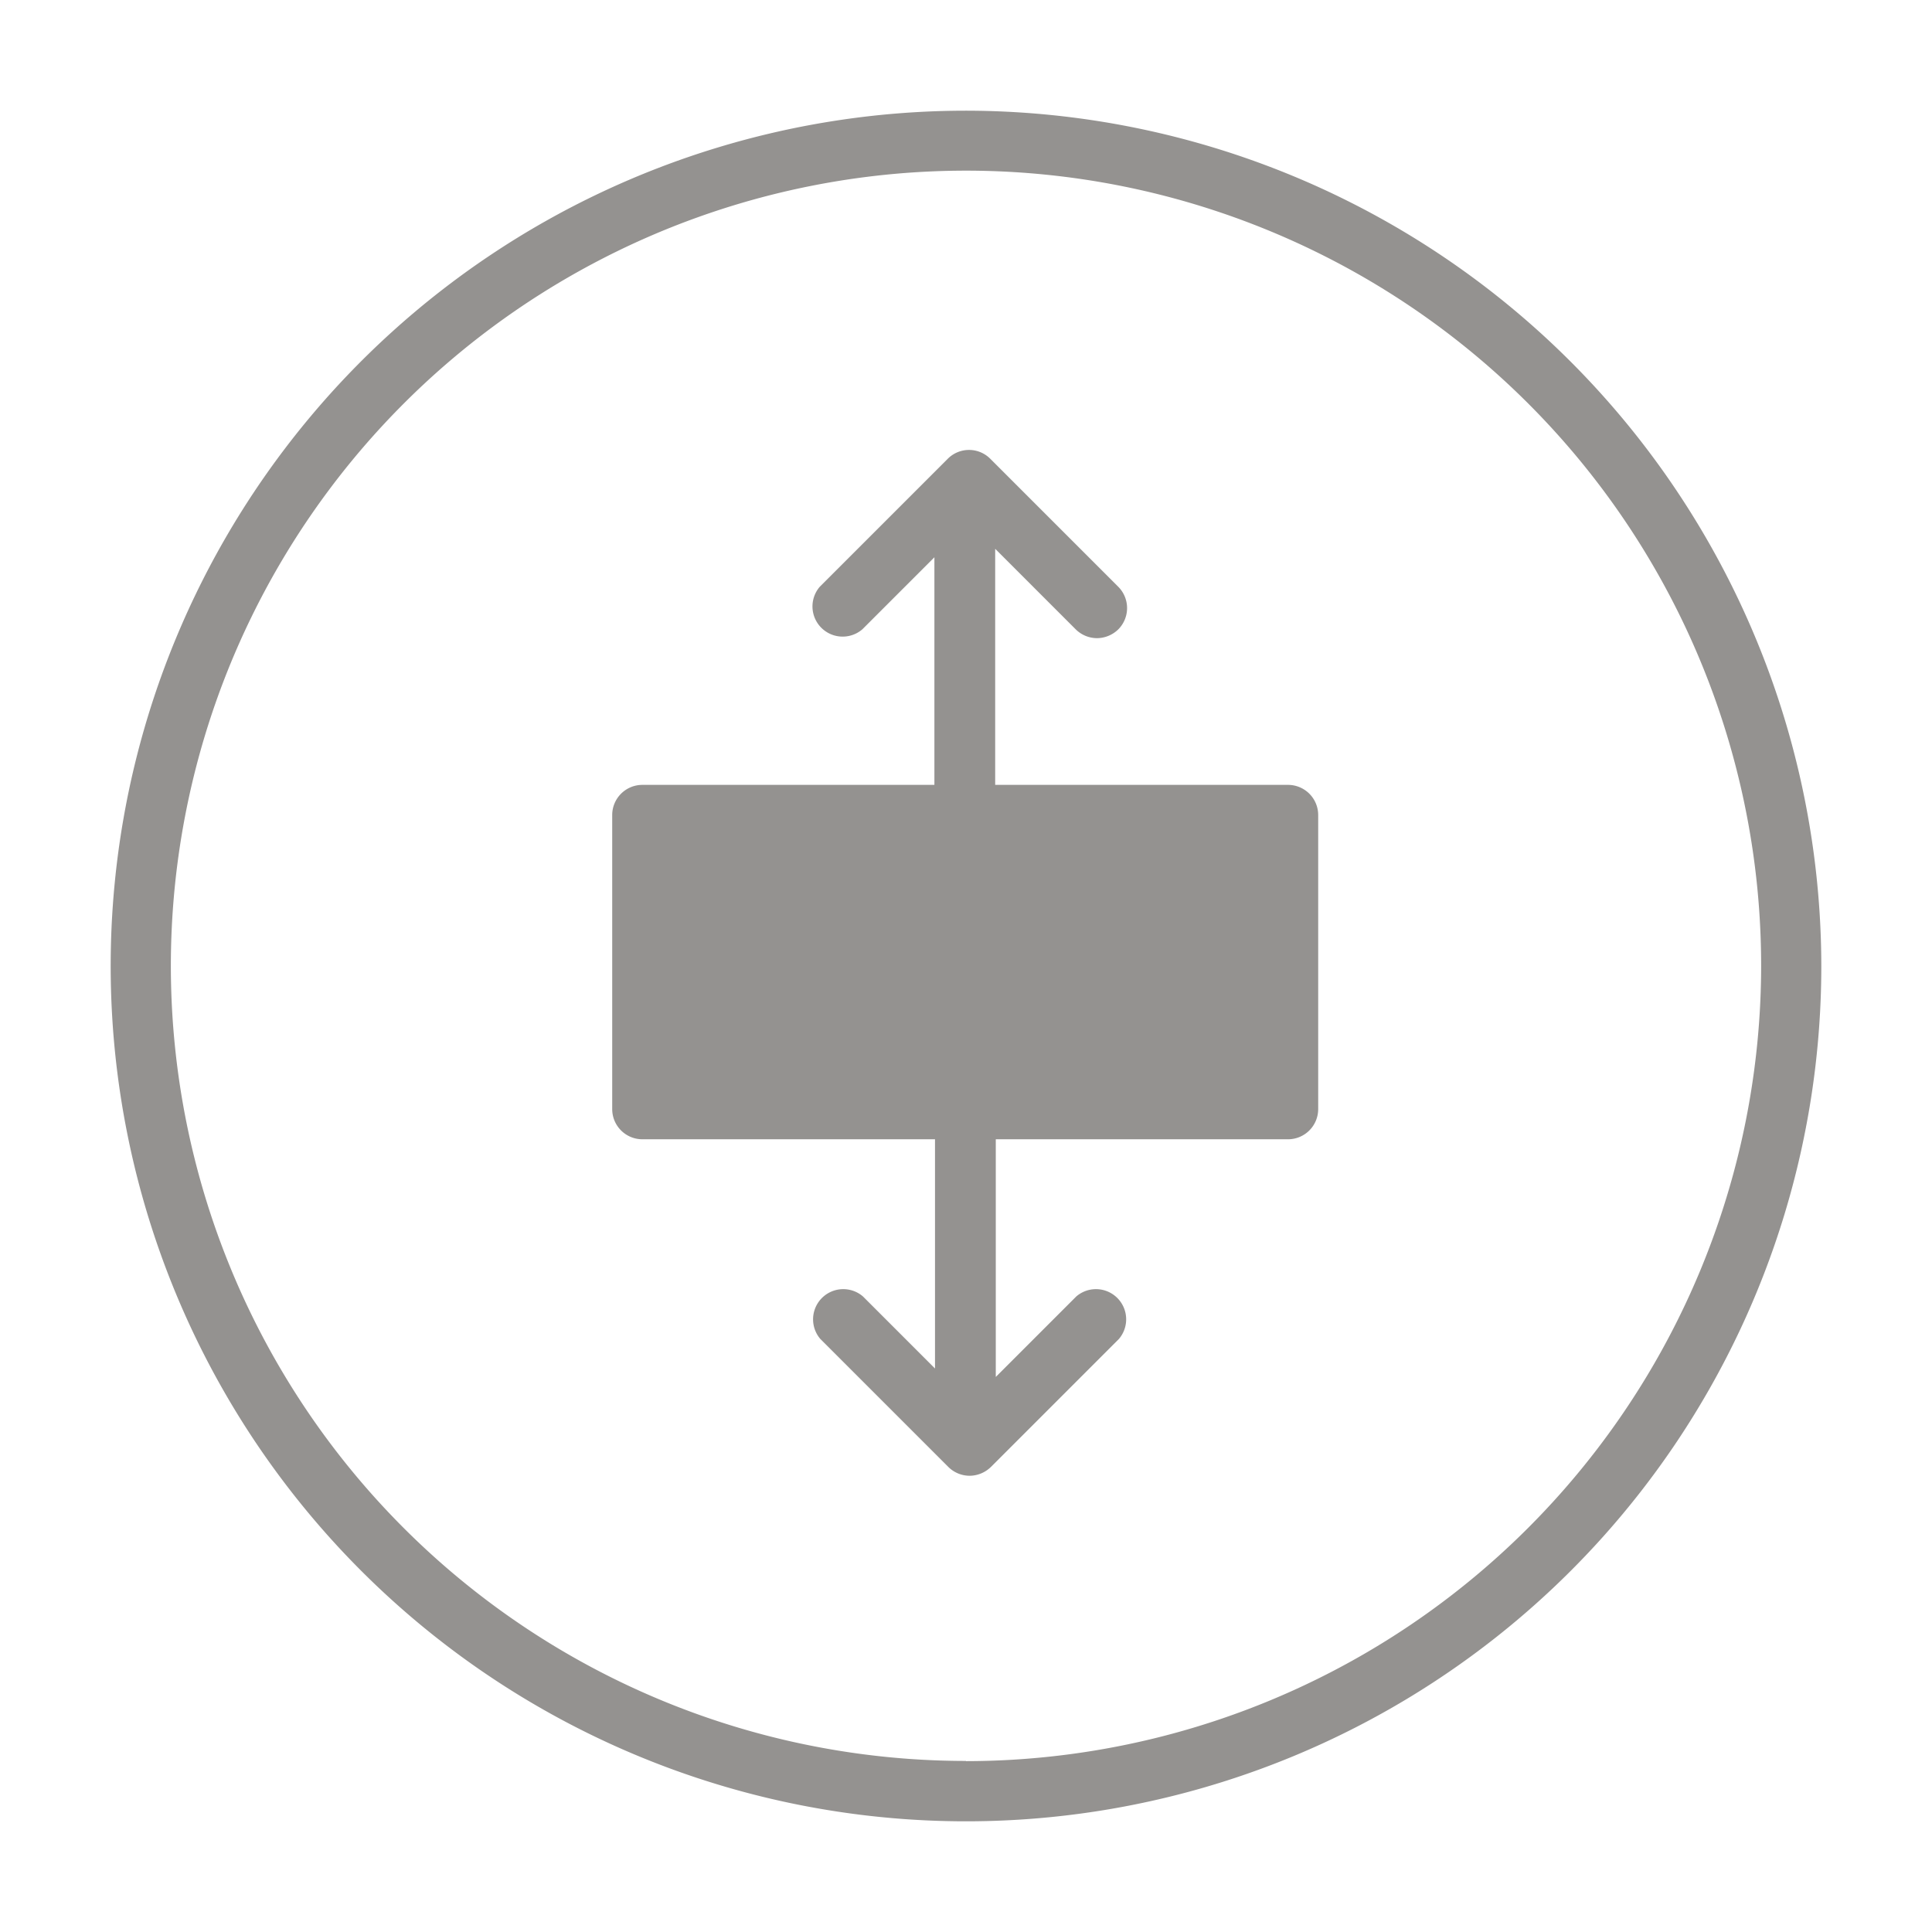
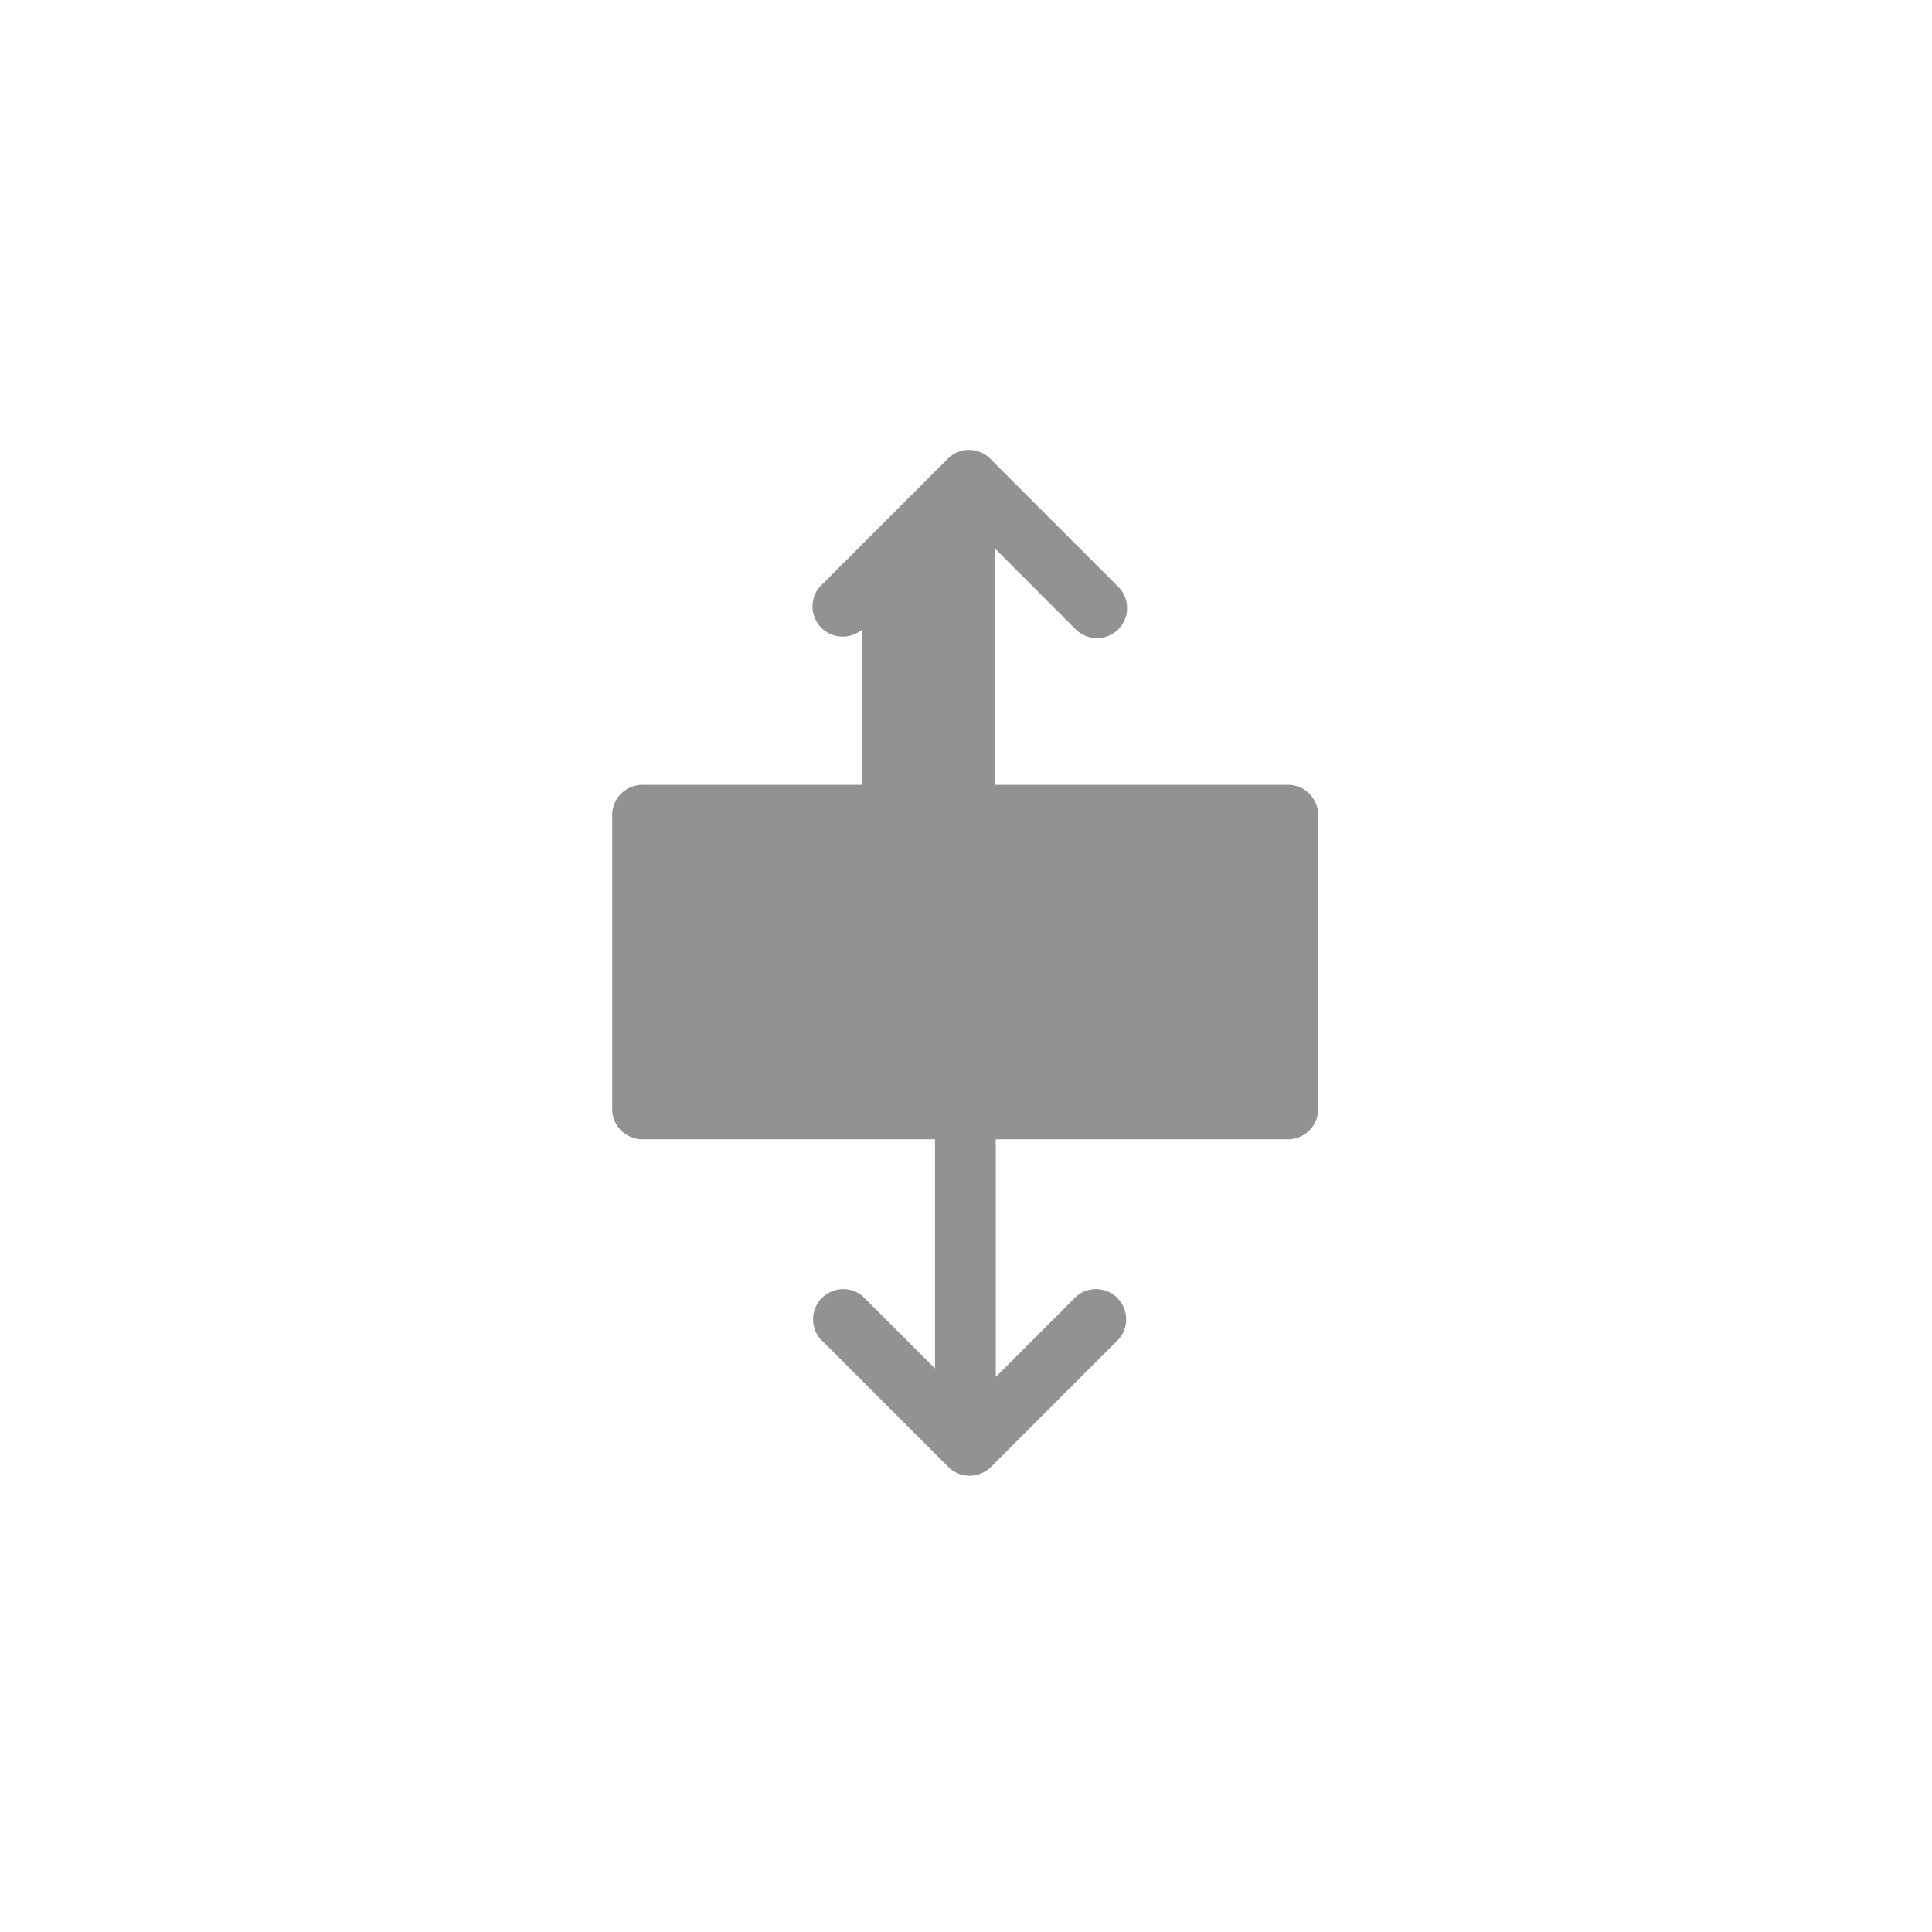
<svg xmlns="http://www.w3.org/2000/svg" id="Grey" viewBox="0 0 96 96">
  <defs>
    <style>.cls-1{fill:#949290;}</style>
  </defs>
  <title>adjustable-headrest</title>
-   <path class="cls-1" d="M64,39H49.45V27.27l4,4a1.51,1.51,0,0,0,1.06.44,1.53,1.53,0,0,0,1.06-.44,1.5,1.5,0,0,0,0-2.11l-6.36-6.36a1.49,1.49,0,0,0-2.12,0l-6.36,6.36a1.5,1.5,0,0,0,2.12,2.11l3.58-3.58V39H31.91a1.5,1.5,0,0,0-1.49,1.5V55.11a1.5,1.5,0,0,0,1.49,1.5H46.46V68l-3.58-3.58a1.5,1.5,0,0,0-2.12,2.11l6.36,6.36a1.51,1.51,0,0,0,1.06.44,1.53,1.53,0,0,0,1.06-.44l6.36-6.36a1.5,1.5,0,0,0-2.12-2.11l-4,4V56.61H64a1.5,1.5,0,0,0,1.5-1.5V40.53A1.5,1.5,0,0,0,64,39Z" />
-   <path class="cls-1" d="M48,5.5A42.5,42.5,0,1,0,90.5,48,42.55,42.55,0,0,0,48,5.5Zm0,82A39.51,39.51,0,1,1,87.51,48,39.55,39.55,0,0,1,48,87.51Z" />
+   <path class="cls-1" d="M64,39H49.45V27.27l4,4a1.51,1.51,0,0,0,1.06.44,1.53,1.53,0,0,0,1.06-.44,1.5,1.5,0,0,0,0-2.11l-6.36-6.36a1.49,1.49,0,0,0-2.12,0l-6.36,6.36a1.5,1.5,0,0,0,2.12,2.11V39H31.91a1.5,1.5,0,0,0-1.49,1.5V55.11a1.5,1.5,0,0,0,1.49,1.5H46.46V68l-3.58-3.58a1.5,1.5,0,0,0-2.12,2.11l6.36,6.36a1.51,1.51,0,0,0,1.06.44,1.53,1.53,0,0,0,1.06-.44l6.36-6.36a1.5,1.5,0,0,0-2.12-2.11l-4,4V56.61H64a1.5,1.5,0,0,0,1.5-1.5V40.53A1.5,1.5,0,0,0,64,39Z" />
</svg>